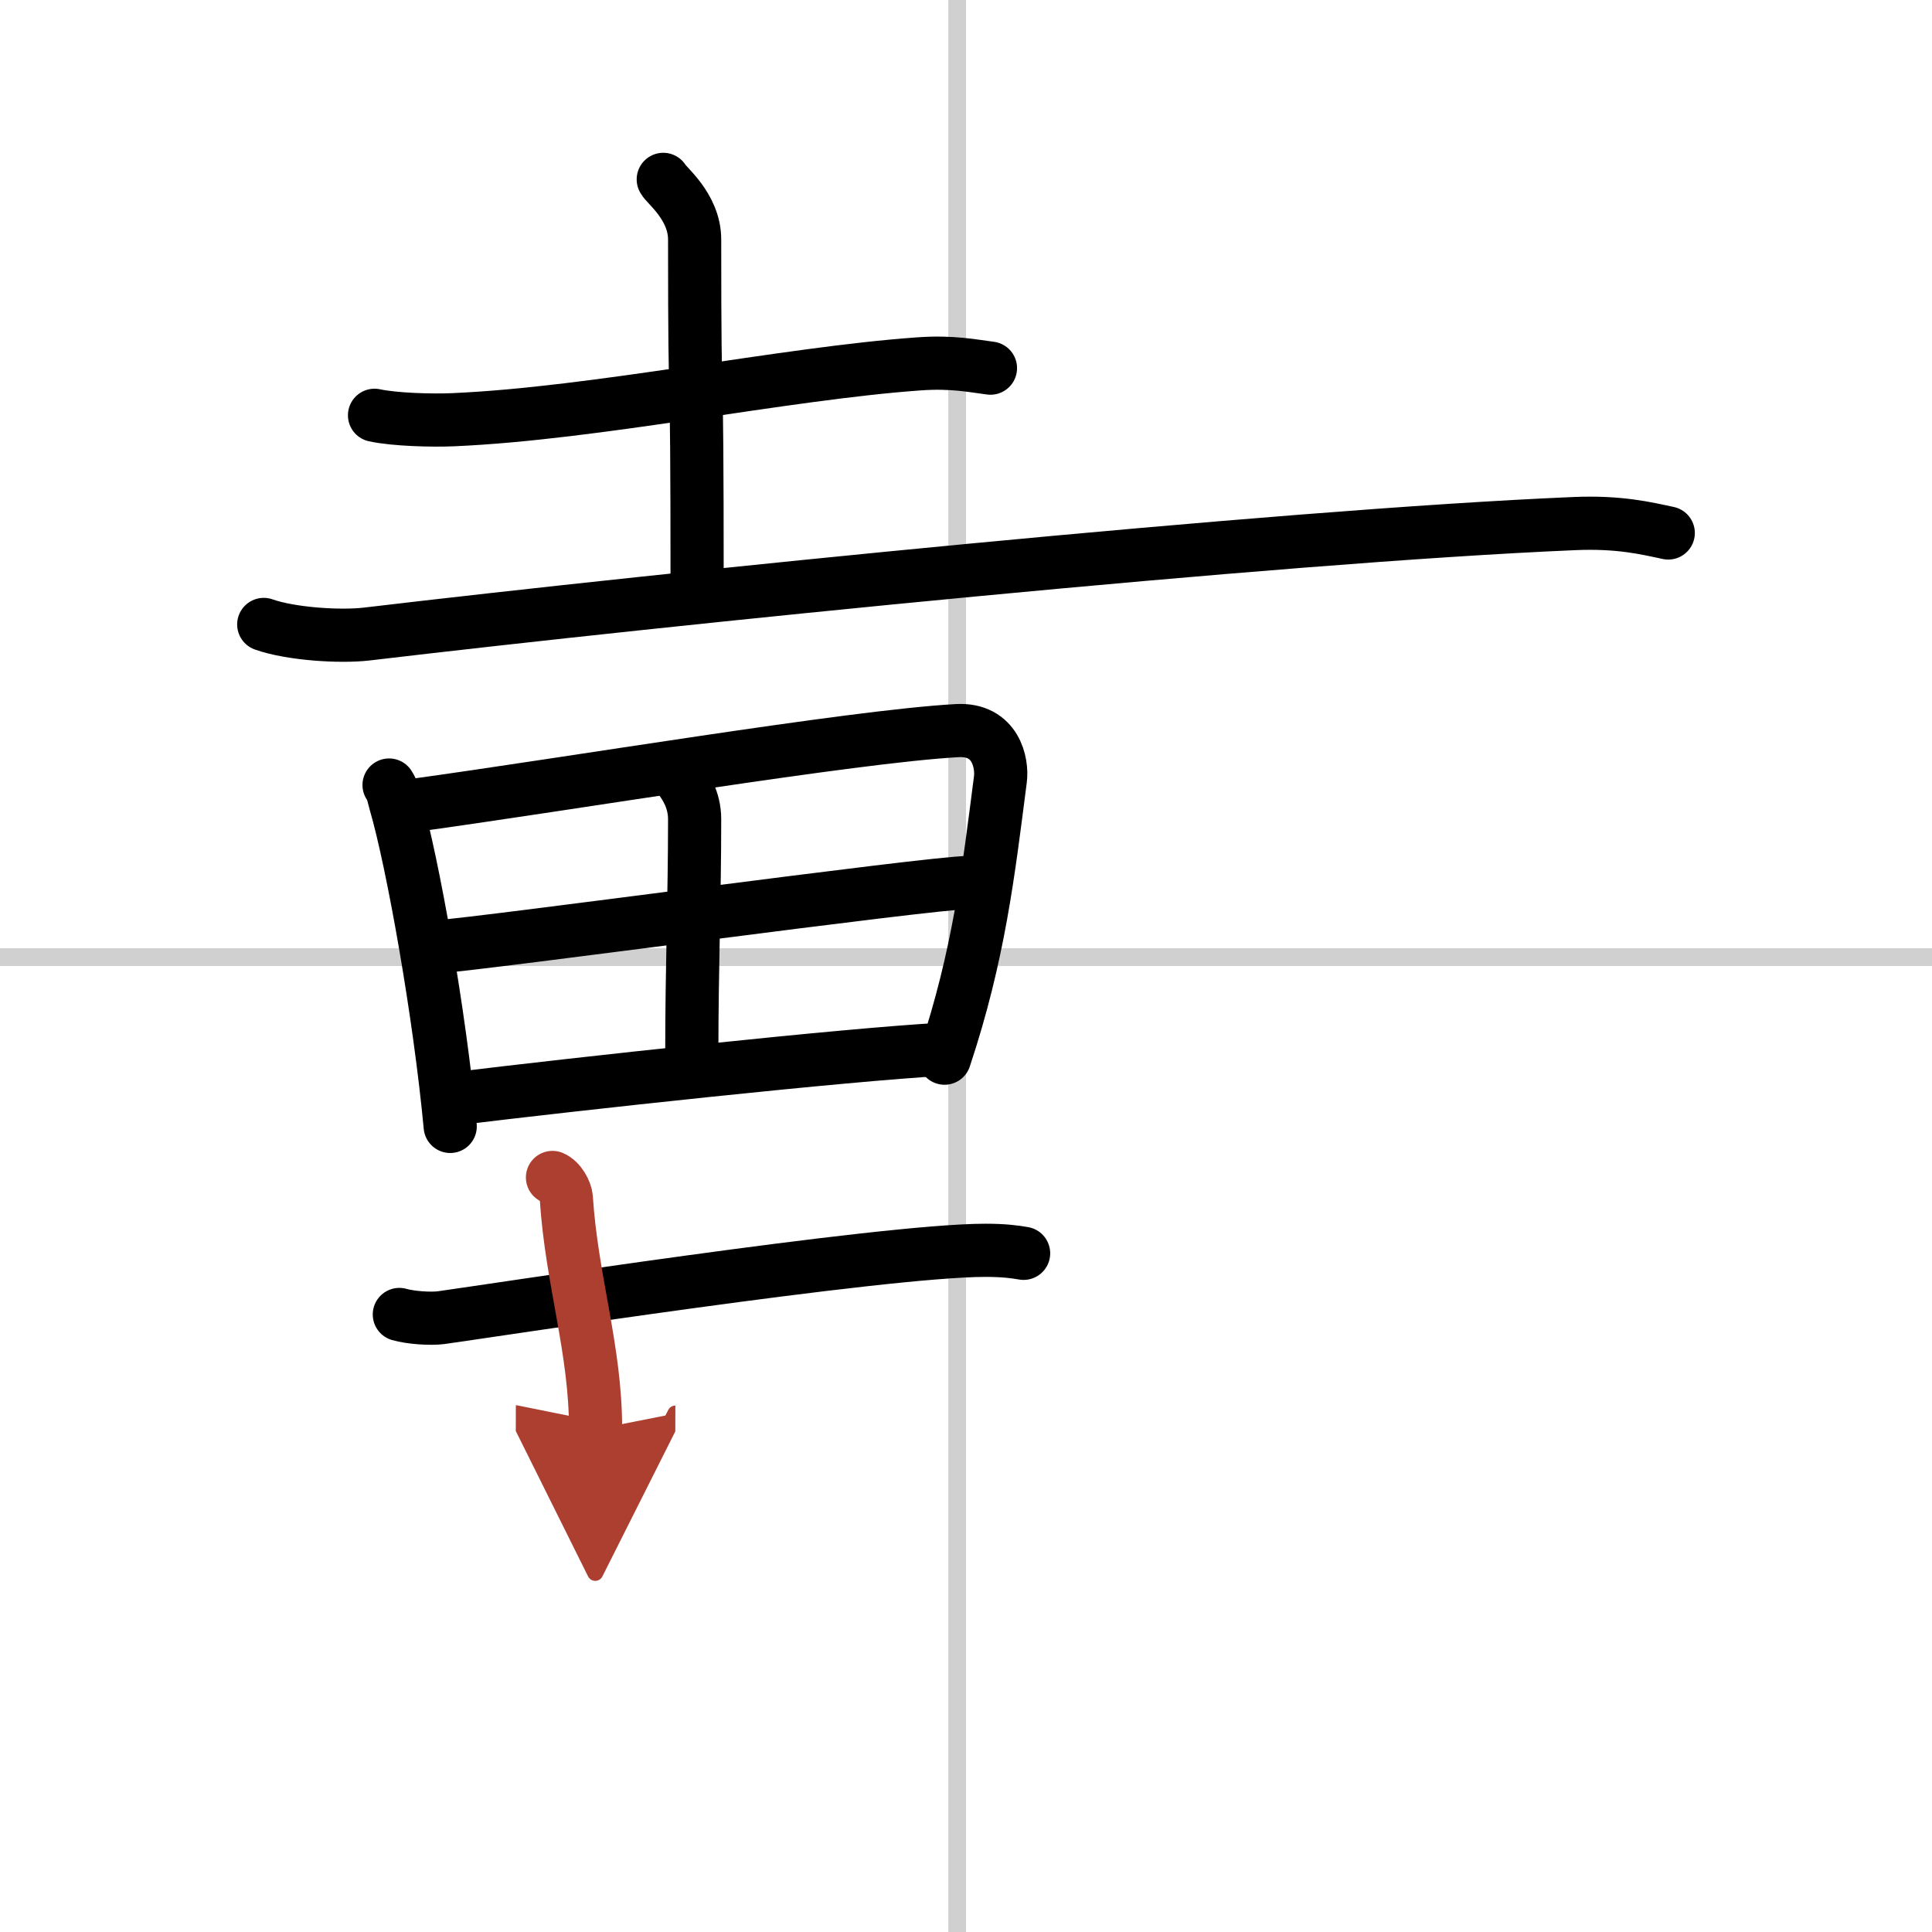
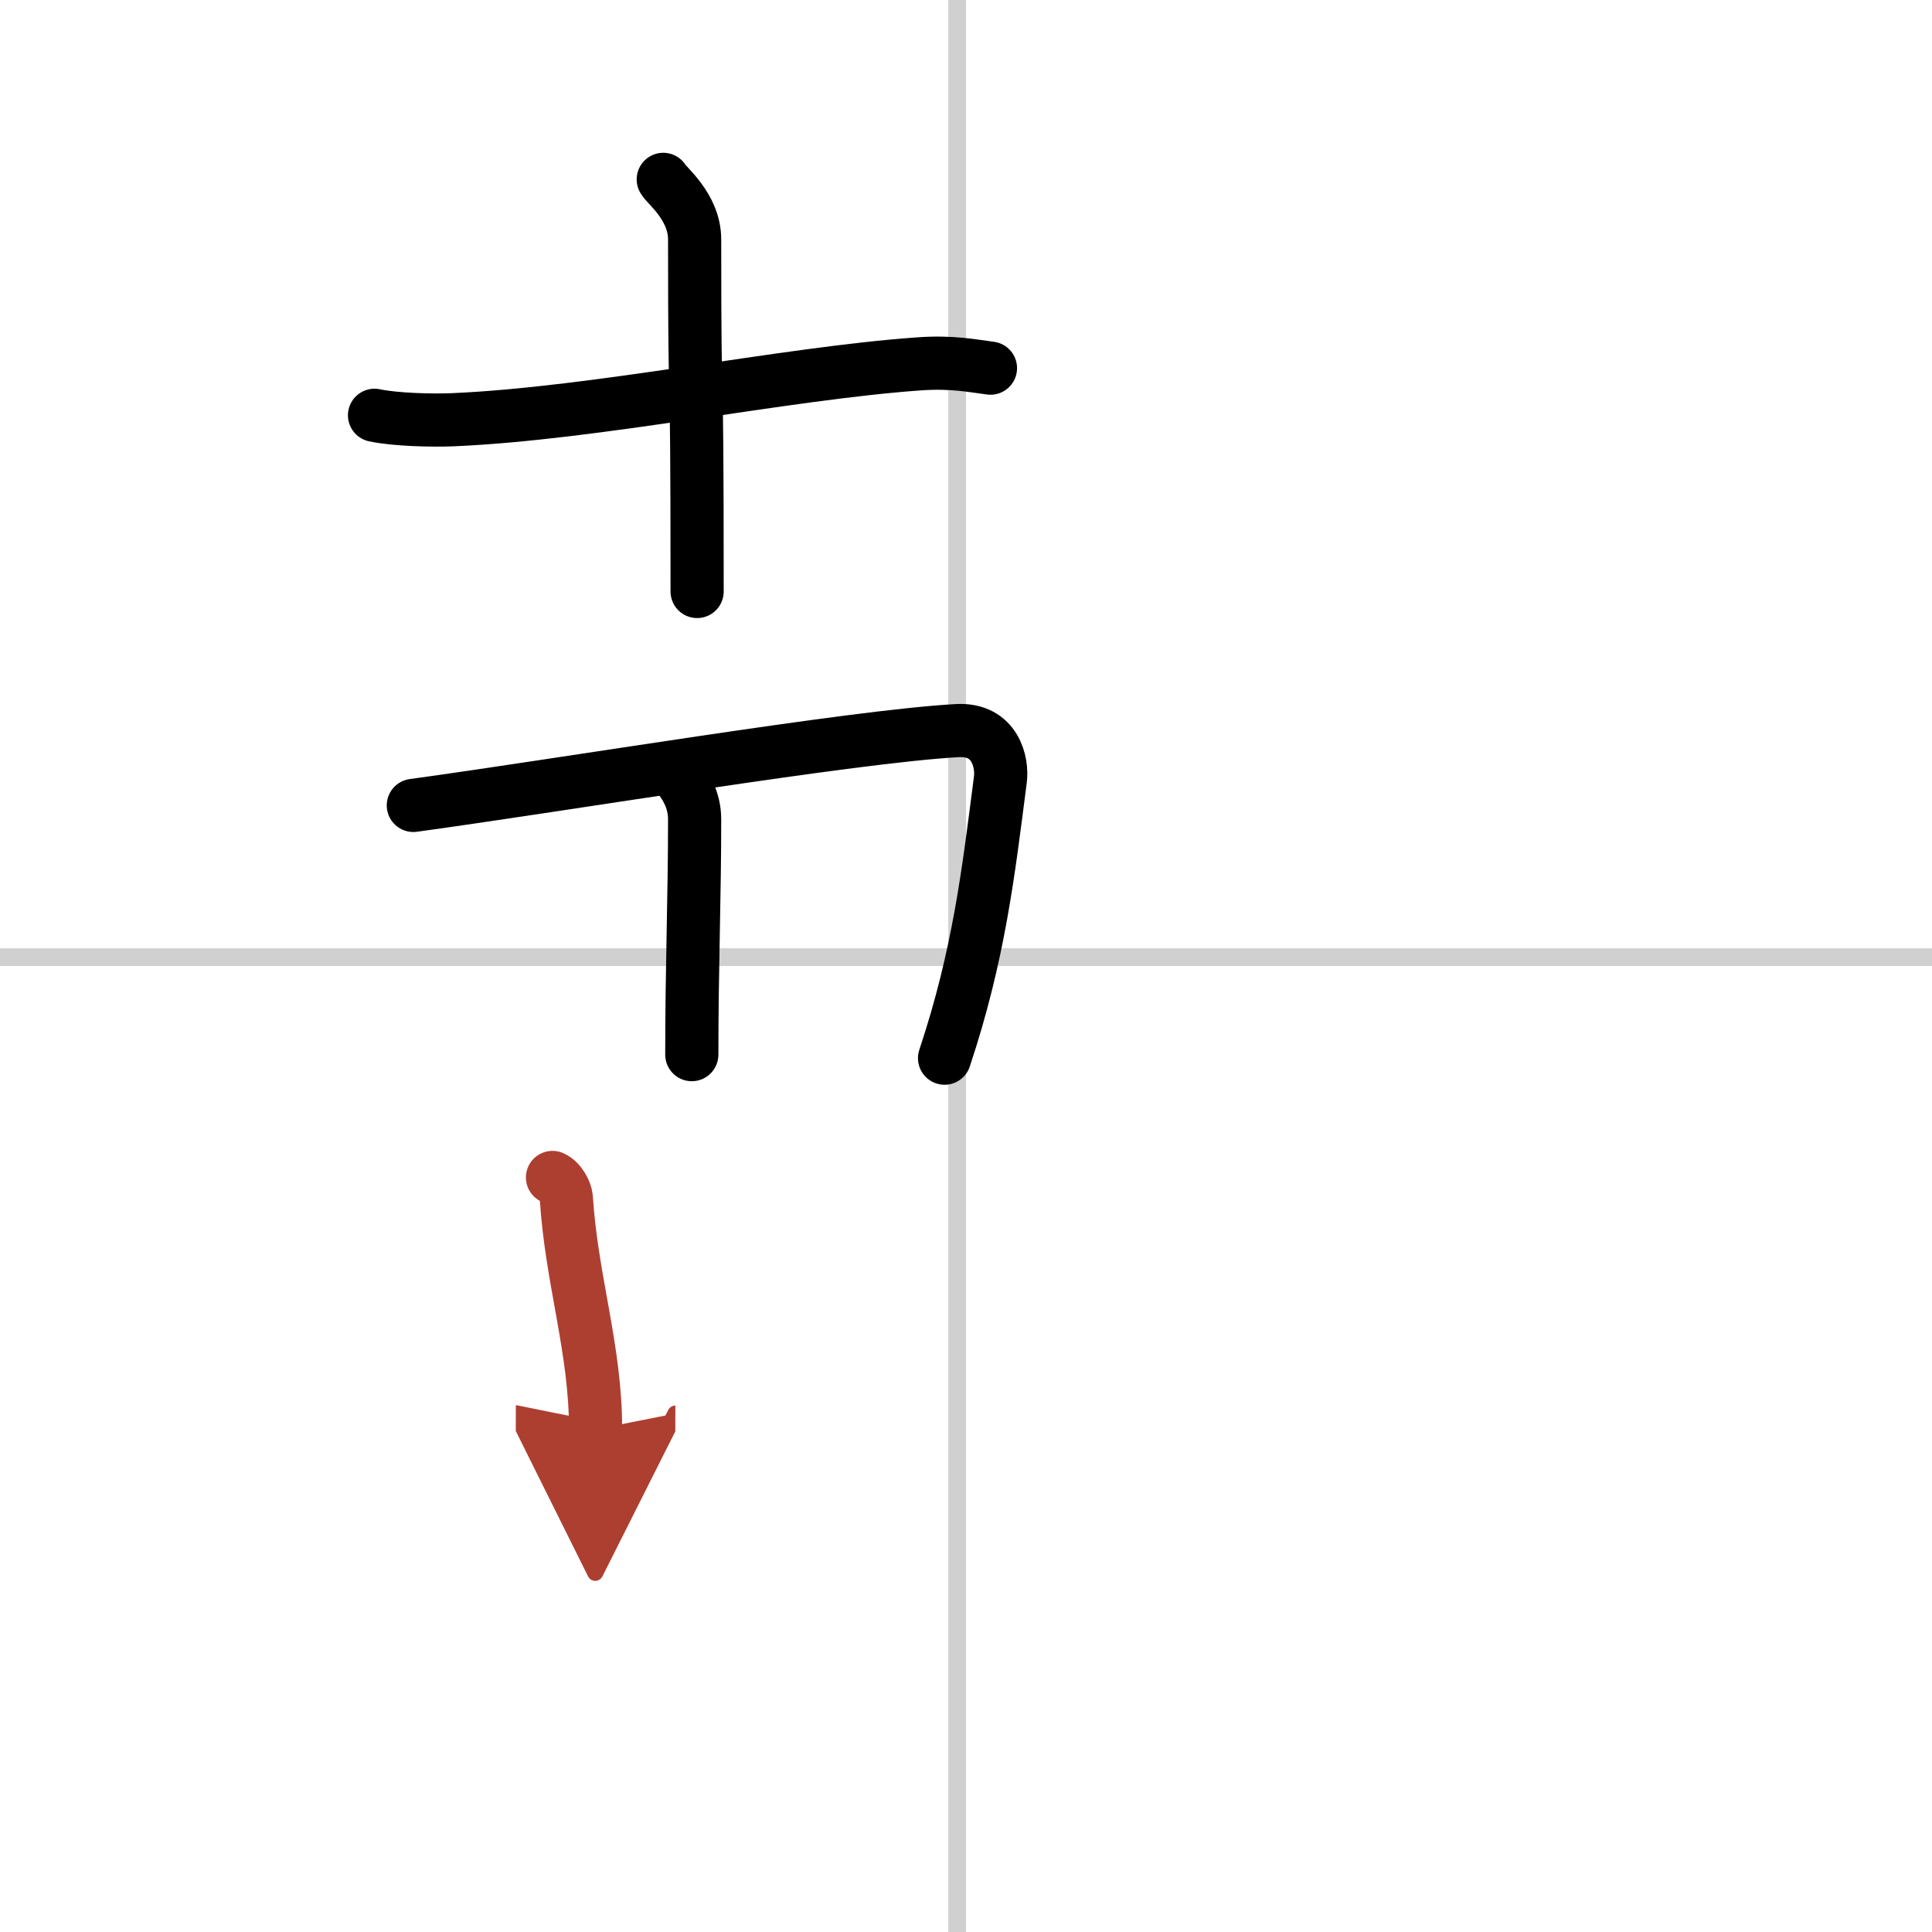
<svg xmlns="http://www.w3.org/2000/svg" width="400" height="400" viewBox="0 0 109 109">
  <defs>
    <marker id="a" markerWidth="4" orient="auto" refX="1" refY="5" viewBox="0 0 10 10">
      <polyline points="0 0 10 5 0 10 1 5" fill="#ad3f31" stroke="#ad3f31" />
    </marker>
  </defs>
  <g fill="none" stroke="#000" stroke-linecap="round" stroke-linejoin="round" stroke-width="3">
    <rect width="100%" height="100%" fill="#fff" stroke="#fff" />
    <line x1="54" x2="54" y2="109" stroke="#d0d0d0" stroke-width="1" />
    <line x2="109" y1="54" y2="54" stroke="#d0d0d0" stroke-width="1" />
    <path d="m21.13 23.43c1.16 0.25 3.27 0.3 4.43 0.25 8.08-0.35 18.68-2.61 26.27-3.15 1.91-0.14 3.08 0.12 4.05 0.24" />
    <path d="m37.42 10.12c0.12 0.29 1.77 1.52 1.77 3.39 0 12 0.14 4 0.14 19.86" />
-     <path d="m14.88 35.23c1.52 0.54 4.31 0.72 5.82 0.54 17.05-2.02 51.3-5.52 68.11-6.23 2.53-0.11 4.05 0.26 5.31 0.53" />
-     <path d="m21.95 44.29c0.22 0.34 0.23 0.56 0.35 0.98 1 3.43 2.51 11.97 3.1 18.28" />
    <path d="m23.32 45.44c8.68-1.19 24.75-3.89 30.68-4.22 2.18-0.12 2.56 1.83 2.44 2.75-0.68 5.28-1.21 9.9-3.15 15.73" />
    <path d="m38.3 43.85c0.35 0.45 0.89 1.25 0.89 2.37 0 4.47-0.16 8.31-0.16 13.28" />
-     <path d="m24.73 53.41c2.58-0.17 27.78-3.62 29.92-3.62" />
-     <path d="m25.51 62.01c7.09-0.87 22.17-2.51 27.65-2.81" />
-     <path d="m22.53 74.16c0.62 0.18 1.75 0.26 2.36 0.18 2.49-0.34 24.84-3.8 30.7-3.8 1.03 0 1.64 0.08 2.16 0.17" />
    <path d="m31.17 66.43c0.43 0.18 0.75 0.79 0.78 1.15 0.3 4.67 1.66 8.55 1.65 13.06" marker-end="url(#a)" stroke="#ad3f31" />
  </g>
</svg>